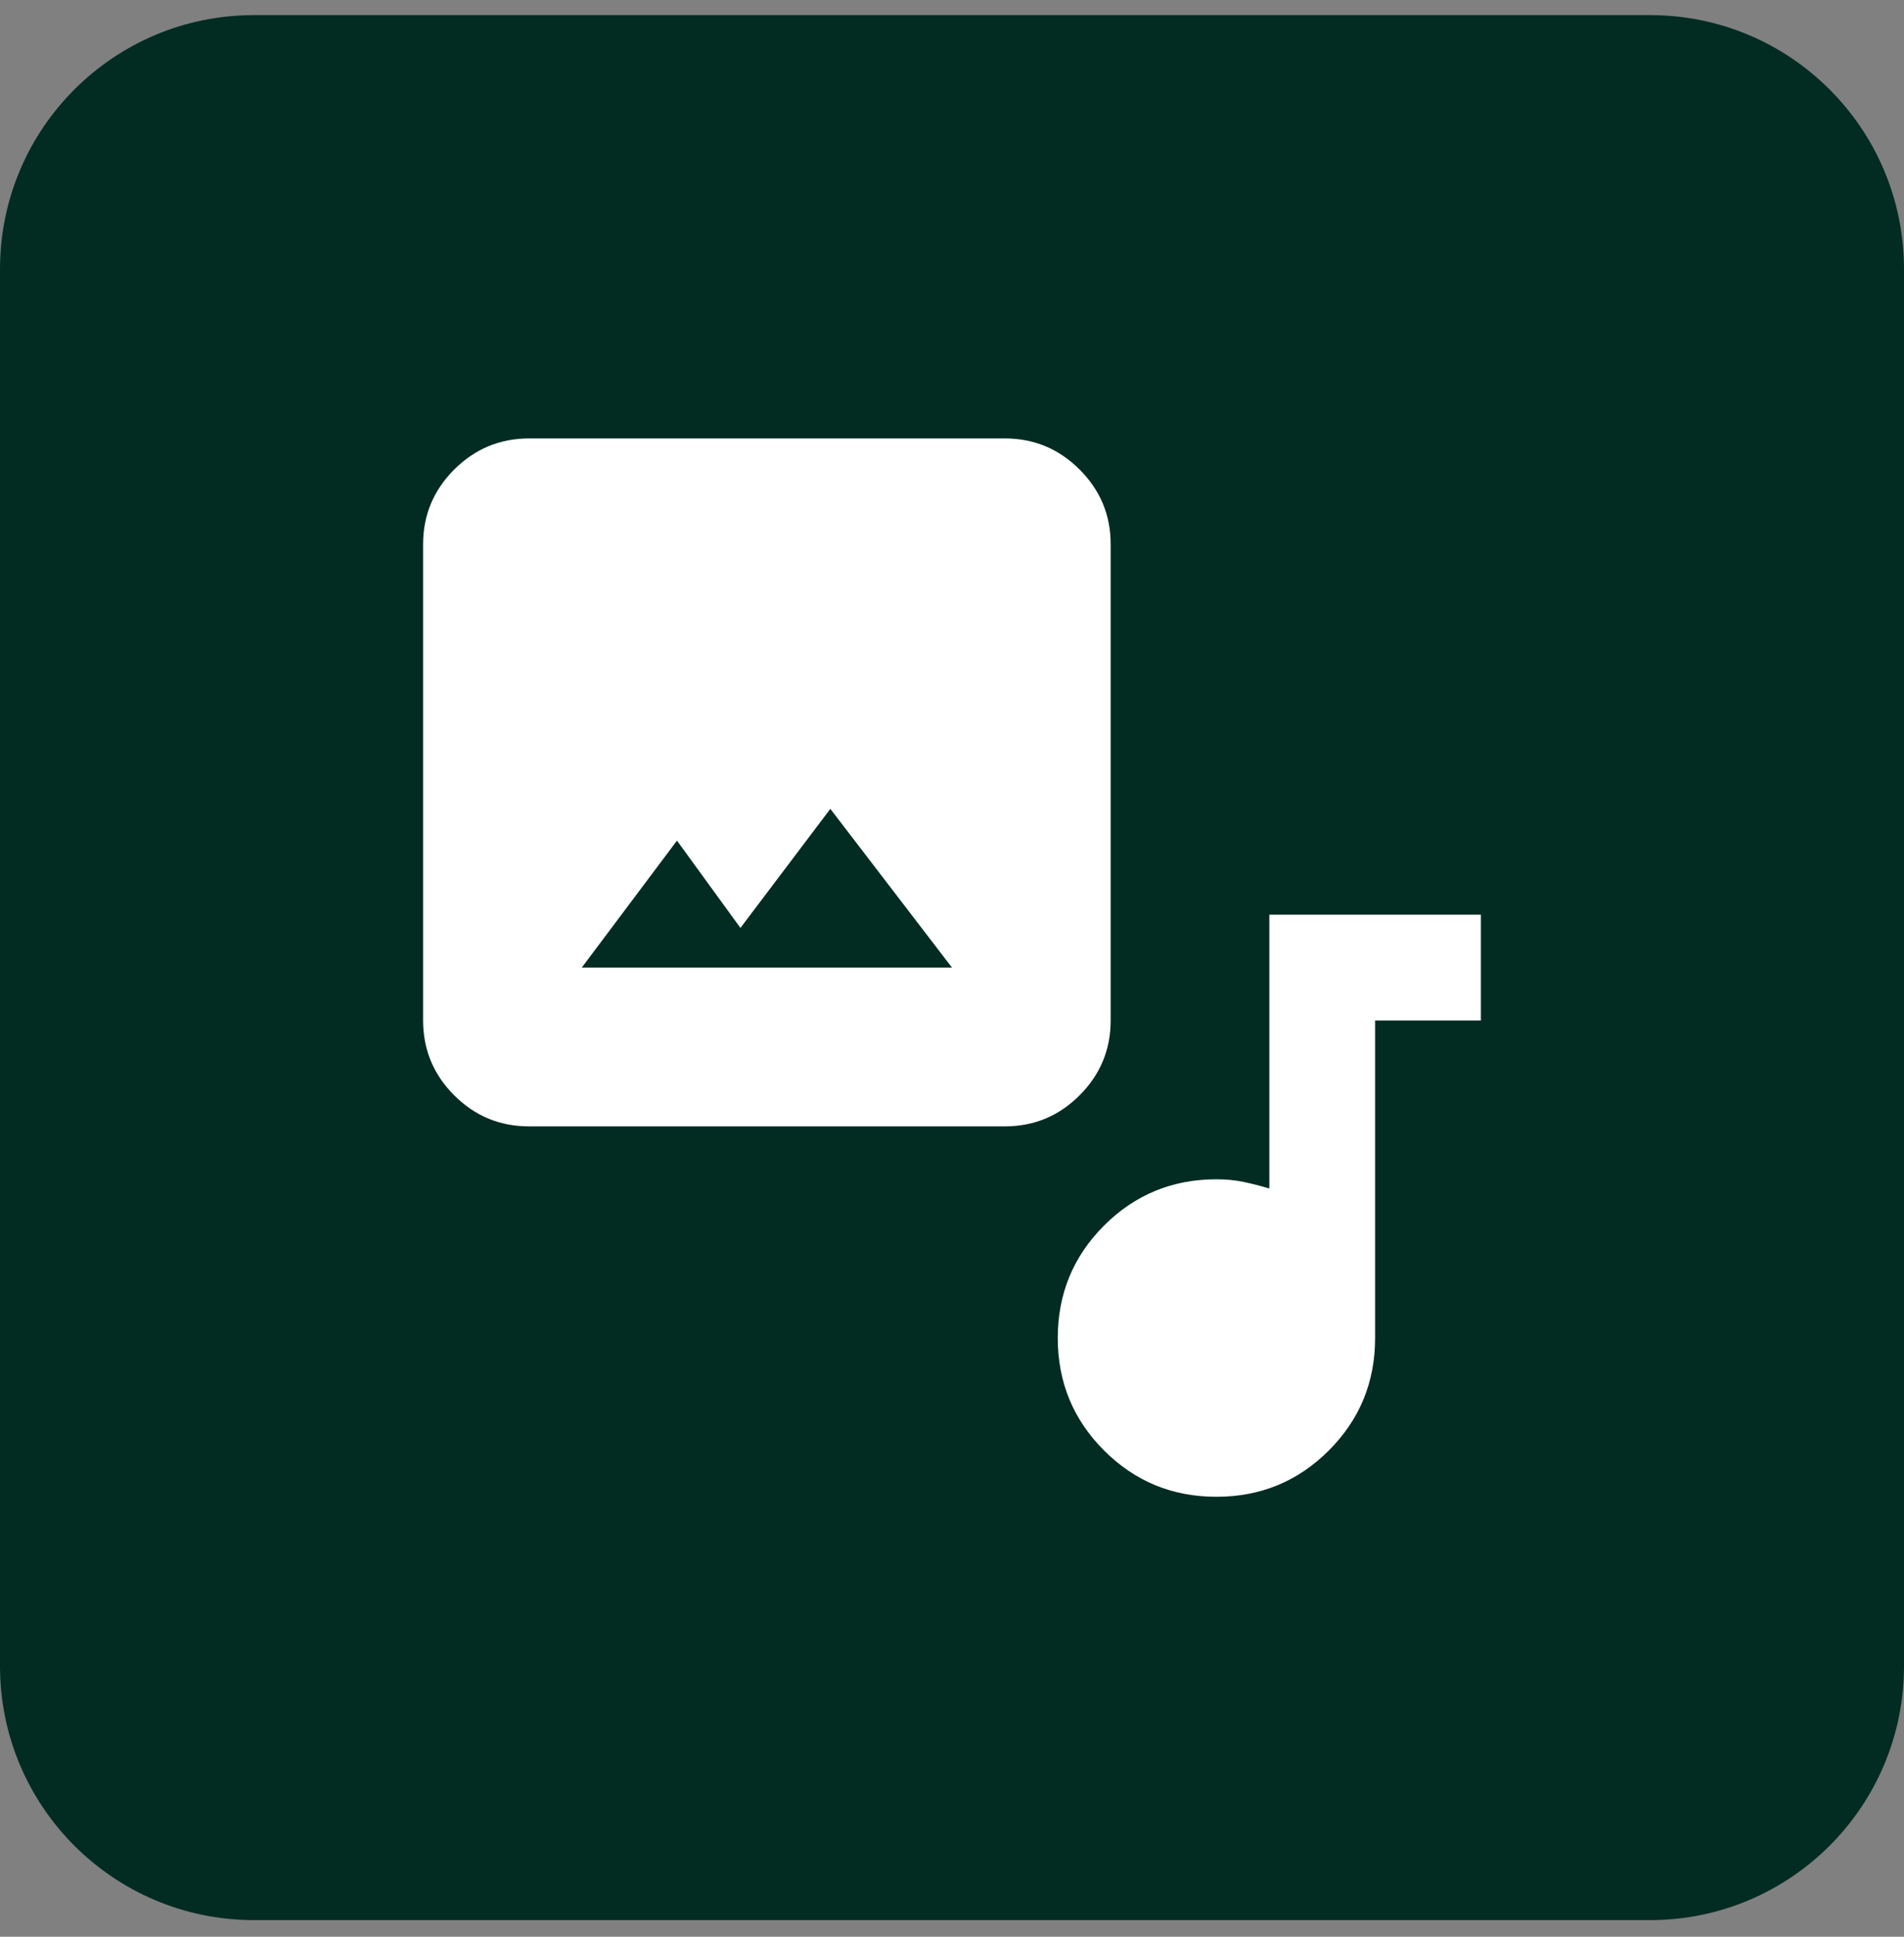
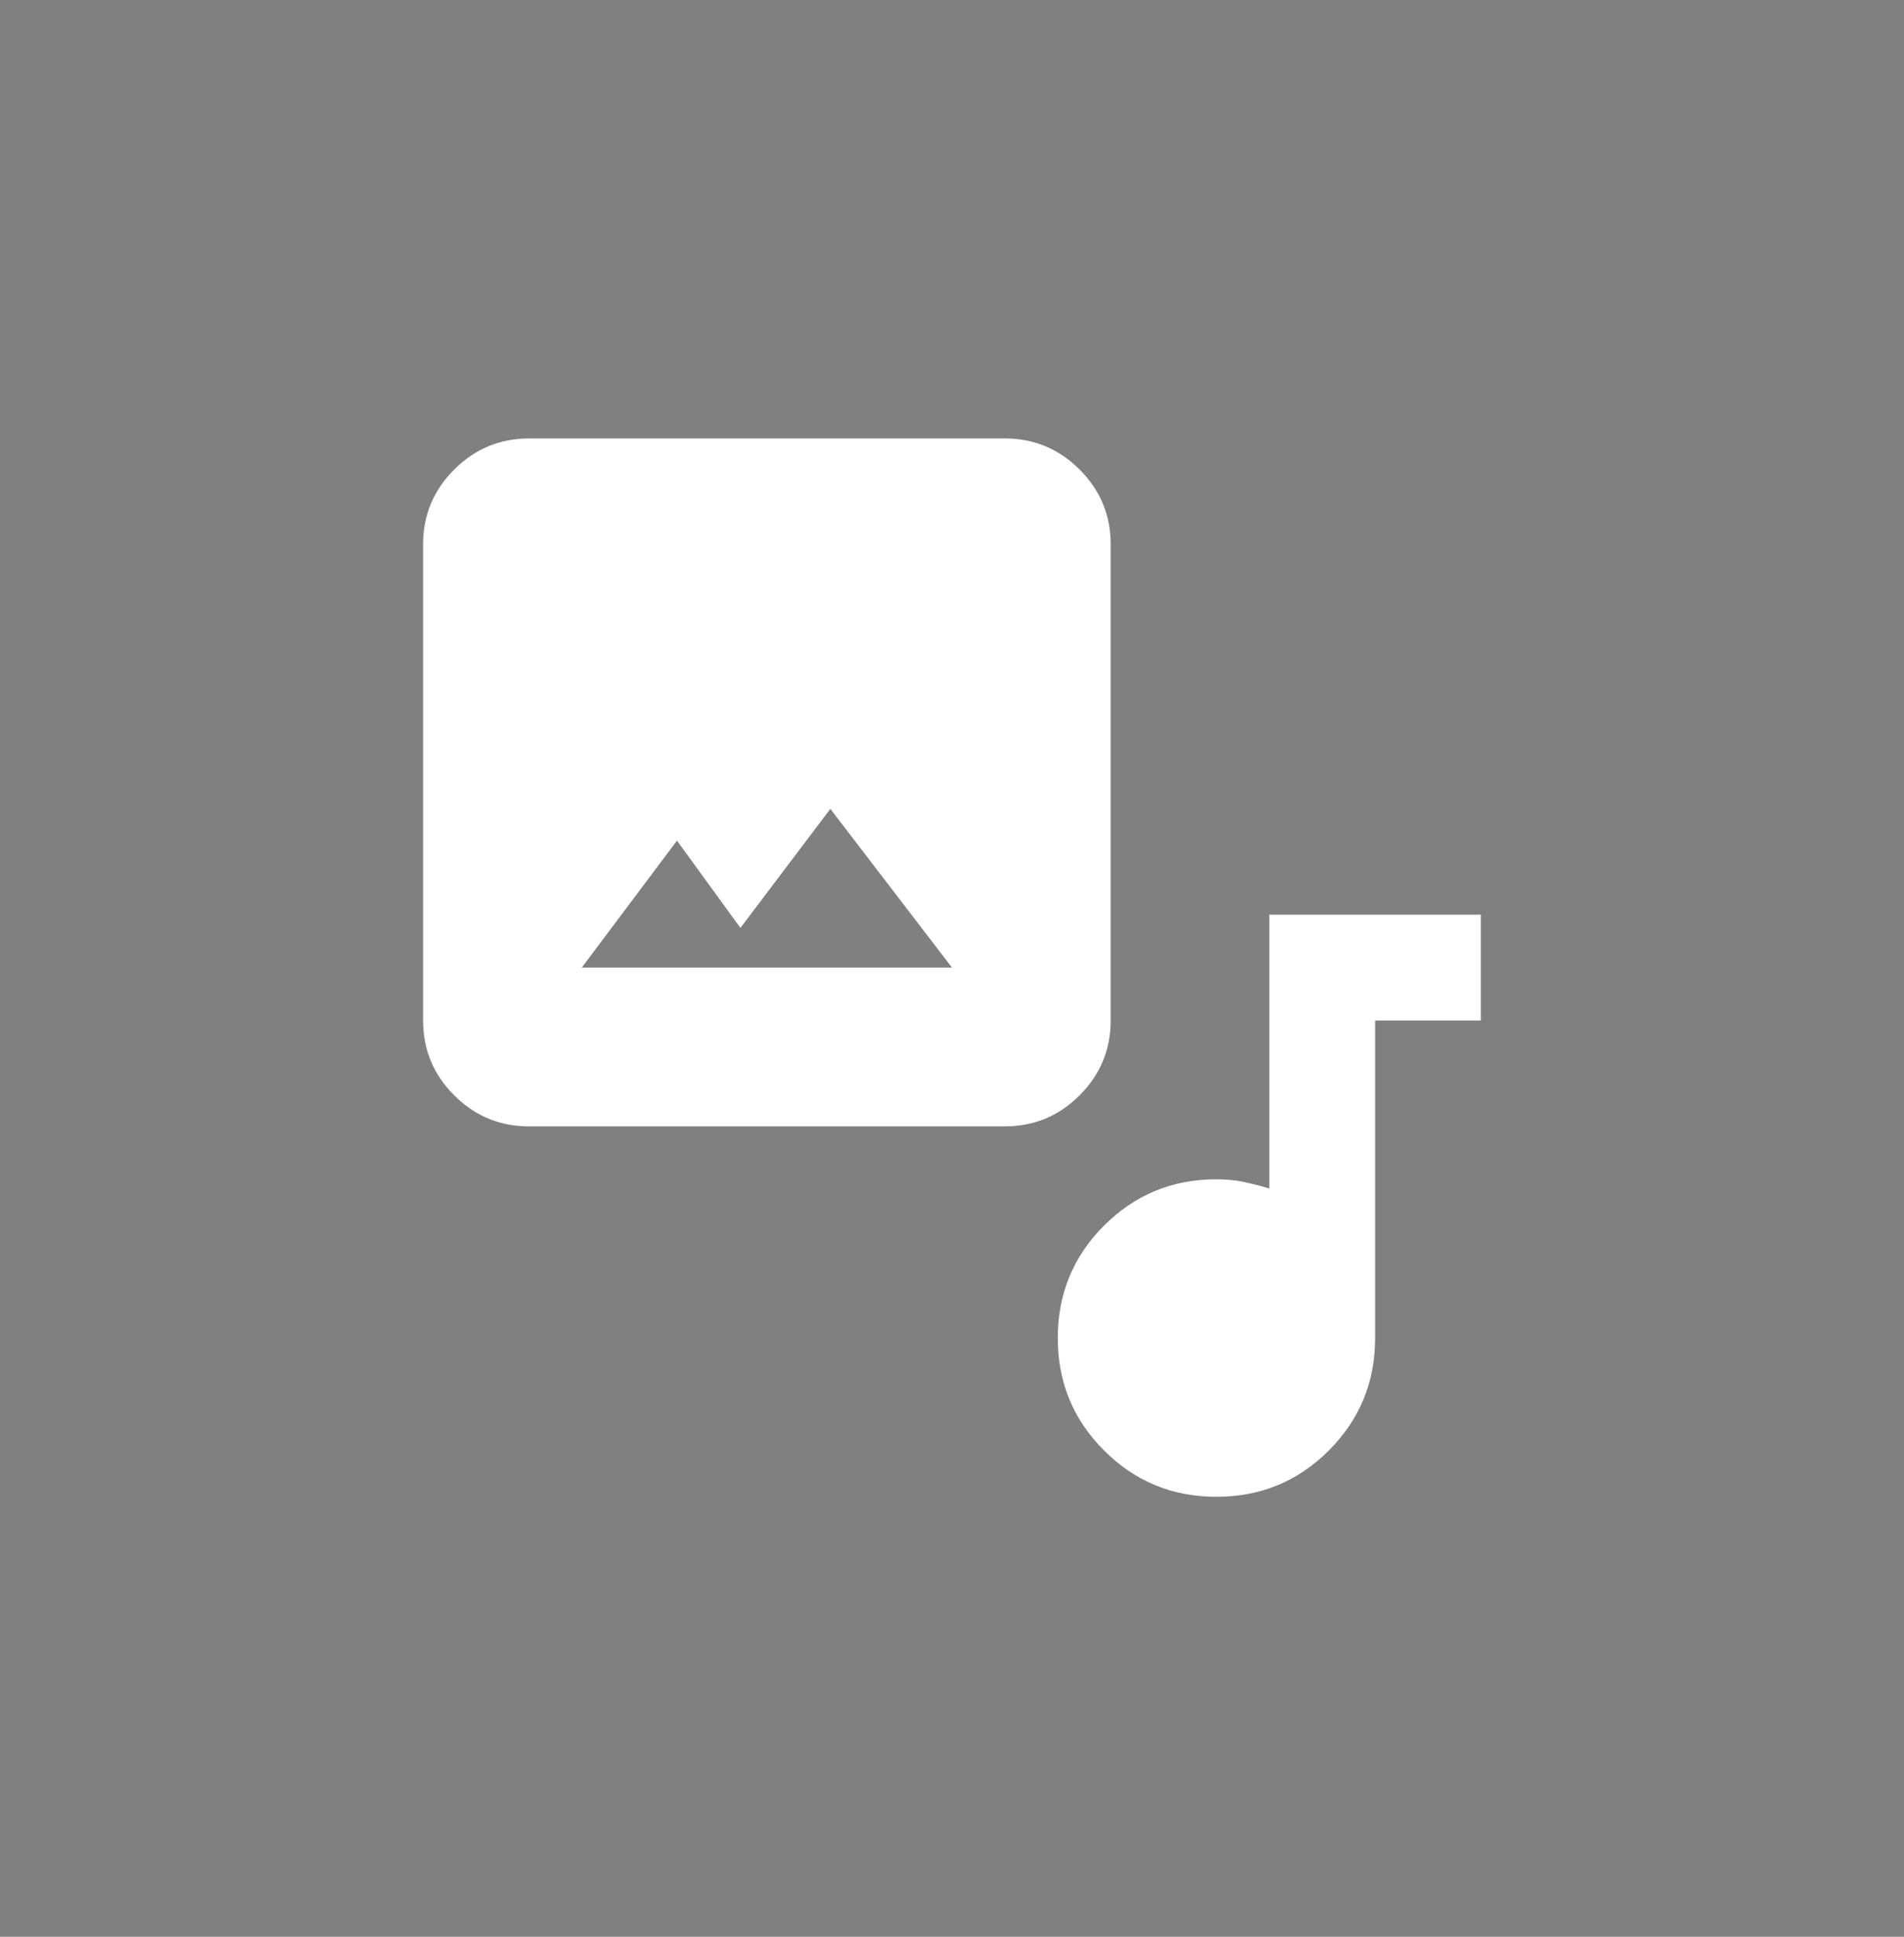
<svg xmlns="http://www.w3.org/2000/svg" width="60" height="61" viewBox="0 0 60 61" fill="none">
  <rect x="0" y="0" width="60" height="61" fill="#808080" stroke="none" />
-   <path d="M0 8.476C0 4.058 3.582 0.476 8 0.476H52C56.418 0.476 60 4.058 60 8.476V52.476C60 56.894 56.418 60.476 52 60.476H8C3.582 60.476 0 56.894 0 52.476V8.476Z" fill="#022C22" />
  <path d="M16.666 35.476C15.75 35.476 14.965 35.15 14.313 34.498C13.661 33.846 13.334 33.061 13.333 32.143V17.143C13.333 16.226 13.66 15.442 14.313 14.789C14.966 14.137 15.751 13.811 16.666 13.809H31.666C32.583 13.809 33.368 14.136 34.021 14.789C34.675 15.443 35.001 16.227 35 17.143V32.143C35 33.059 34.674 33.844 34.021 34.498C33.369 35.151 32.584 35.477 31.666 35.476H16.666ZM23.333 29.226L21.333 26.476L18.333 30.476H30L26.166 25.476L23.333 29.226ZM38.333 47.143C36.944 47.143 35.764 46.657 34.791 45.684C33.819 44.712 33.333 43.532 33.333 42.143C33.333 40.754 33.819 39.573 34.791 38.601C35.764 37.629 36.944 37.143 38.333 37.143C38.639 37.143 38.924 37.171 39.188 37.226C39.453 37.282 39.723 37.351 40 37.434V28.809H46.666V32.143H43.333V42.143C43.333 43.532 42.847 44.712 41.875 45.684C40.903 46.657 39.722 47.143 38.333 47.143Z" fill="white" />
</svg>